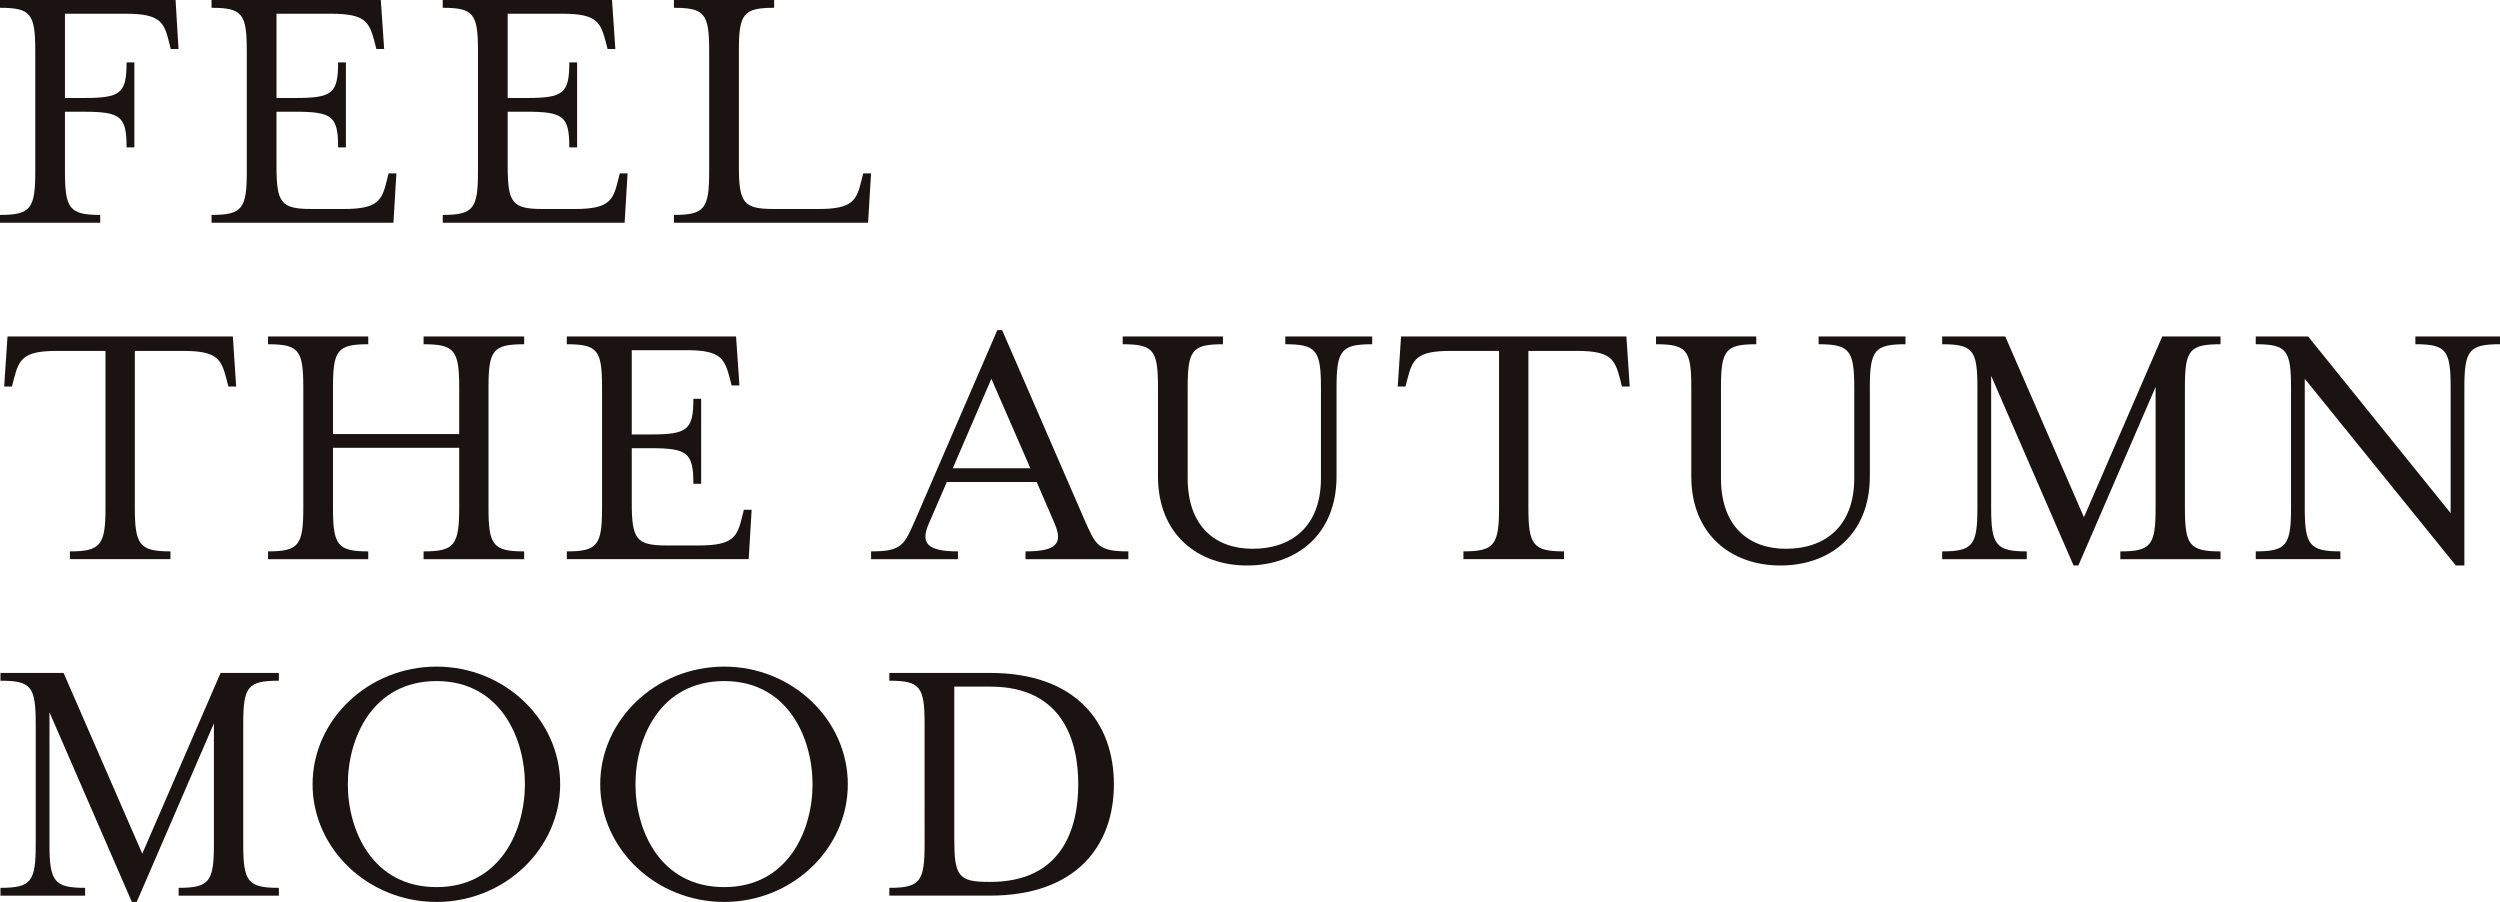
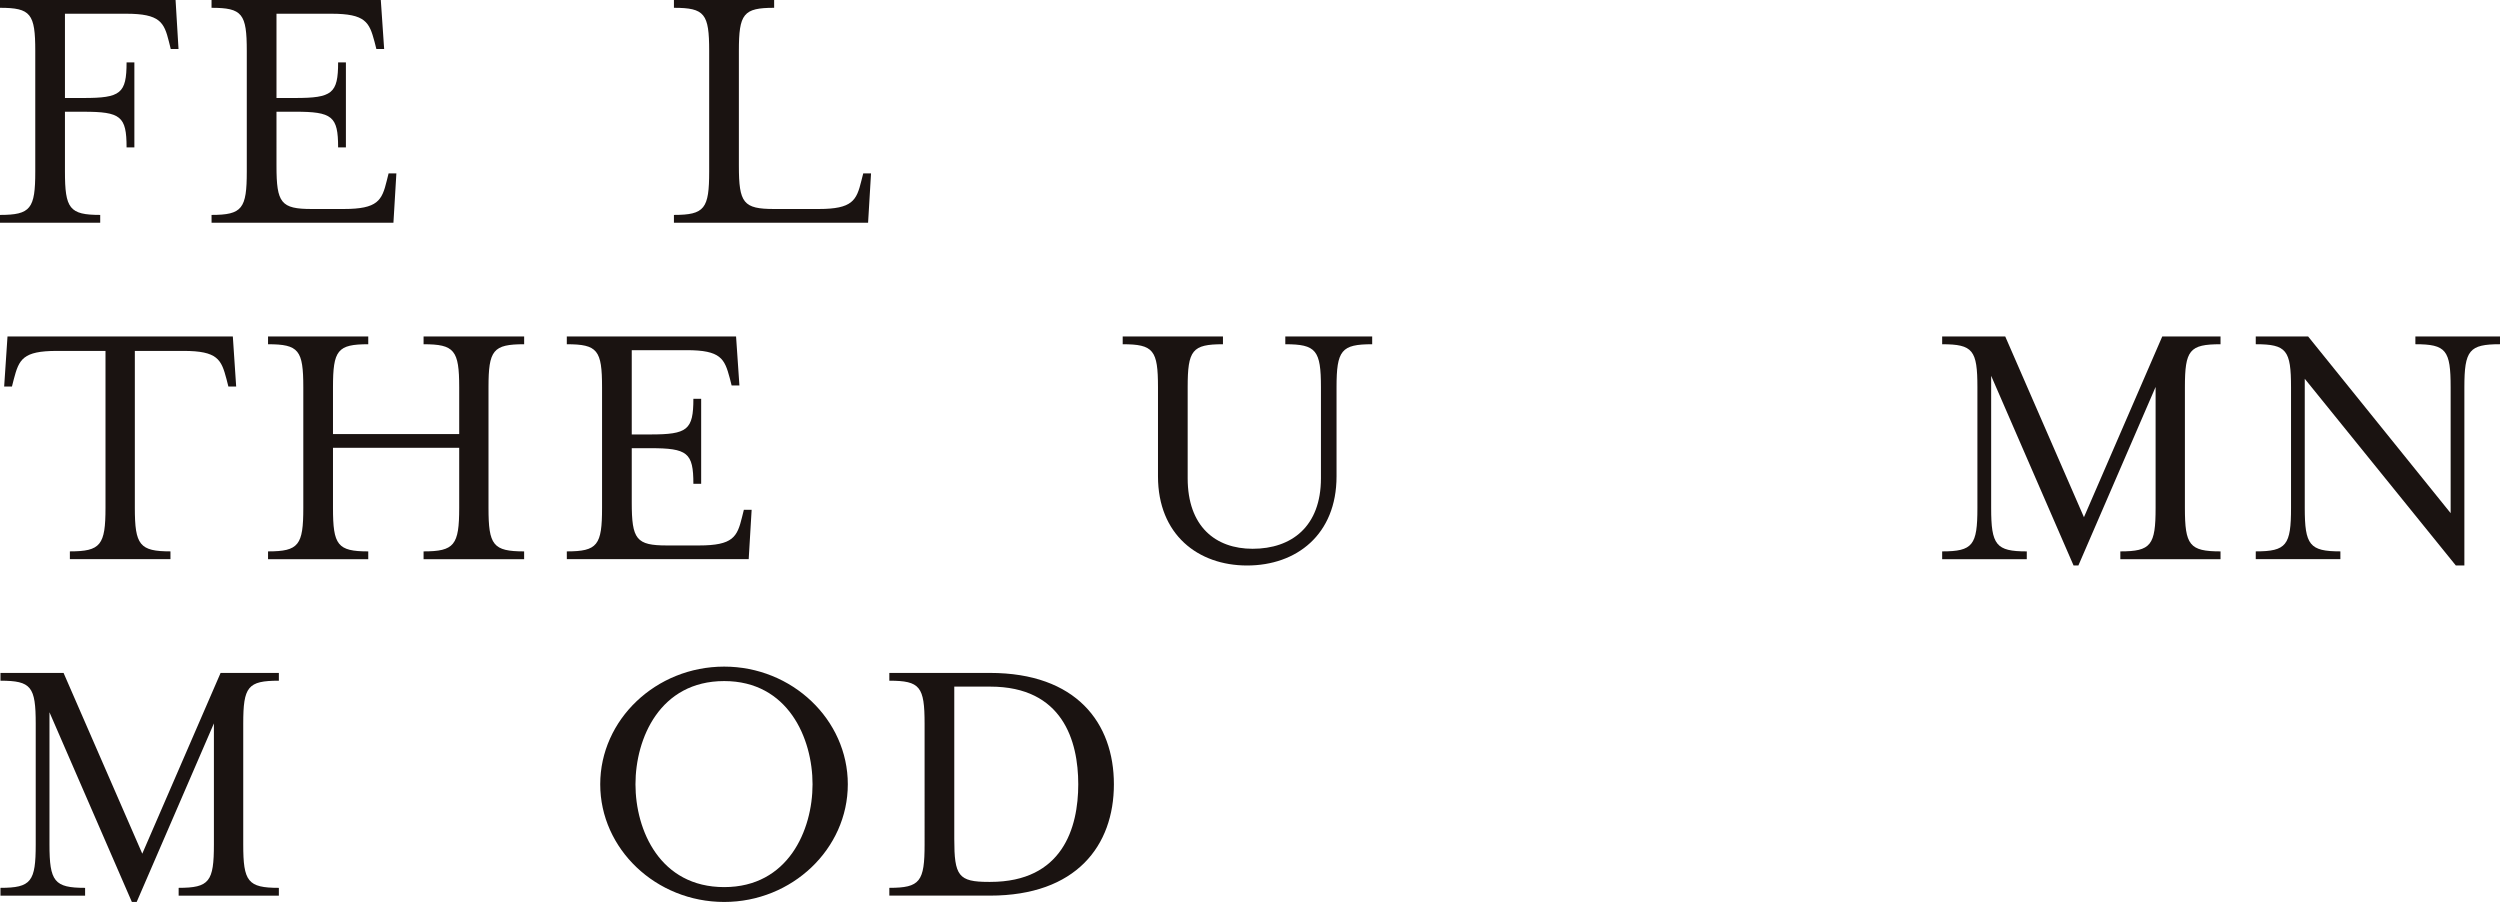
<svg xmlns="http://www.w3.org/2000/svg" id="グループ_306" data-name="グループ 306" width="679.081" height="245" viewBox="0 0 679.081 245">
  <defs>
    <clipPath id="clip-path">
      <rect id="長方形_37" data-name="長方形 37" width="679.081" height="245" fill="none" />
    </clipPath>
  </defs>
  <g id="グループ_305" data-name="グループ 305" transform="translate(0 0)" clip-path="url(#clip-path)">
    <path id="パス_477" data-name="パス 477" d="M17.642,26.618h5.045c10.085,0,11.694-1.207,11.694-9.677H36.5V40.035H34.382c0-8.475-1.609-9.683-11.694-9.683H17.642V46.587c0,10.08,1.212,11.792,9.579,11.792V60.5H0v-2.12c8.367,0,9.579-1.713,9.579-11.792V13.82C9.579,3.73,8.367,2.12,0,2.12V0H47.691l.8,13.309H46.38l-.5-2.017c-1.31-5.241-2.425-7.562-11.6-7.562H17.642Z" transform="translate(0 0)" fill="#1a1311" />
    <path id="パス_478" data-name="パス 478" d="M11.139,58.379c8.367,0,9.574-1.713,9.574-11.792V13.815c0-10.085-1.207-11.694-9.574-11.694V0H57.117l.908,13.309H55.91L55.4,11.292C53.991,6.046,52.98,3.73,43.7,3.73H28.781V26.618h5.04c10.09,0,11.7-1.212,11.7-9.677h2.115V40.03H45.521c0-8.47-1.609-9.683-11.7-9.683h-5.04V45.07c0,10.085,1.212,11.7,9.579,11.7h8.672c9.28,0,10.389-2.321,11.7-7.666l.5-2.012h2.115l-.8,13.407h-49.4Z" transform="translate(46.322 0)" fill="#1a1311" />
-     <path id="パス_479" data-name="パス 479" d="M23.313,58.379c8.367,0,9.574-1.713,9.574-11.792V13.815C32.887,3.73,31.68,2.12,23.313,2.12V0H69.291L70.2,13.309H68.084l-.511-2.017C66.165,6.046,65.154,3.73,55.879,3.73H40.955V26.618H46c10.09,0,11.7-1.212,11.7-9.677H59.81V40.03H57.695c0-8.47-1.609-9.683-11.7-9.683h-5.04V45.07c0,10.085,1.212,11.7,9.579,11.7h8.672c9.28,0,10.389-2.321,11.7-7.666l.5-2.012h2.115l-.8,13.407h-49.4Z" transform="translate(96.948 0)" fill="#1a1311" />
    <path id="パス_480" data-name="パス 480" d="M35.487,58.379c8.367,0,9.574-1.713,9.574-11.792V13.815c0-10.085-1.207-11.694-9.574-11.694V0H62.709V2.12c-8.367,0-9.579,1.609-9.579,11.694V45.07c0,10.085,1.212,11.7,9.579,11.7h12.1c9.172,0,10.281-2.321,11.591-7.666l.511-2.012h2.115l-.8,13.407H35.487Z" transform="translate(147.574 0)" fill="#1a1311" />
    <path id="パス_481" data-name="パス 481" d="M63.241,31.329H61.126l-.511-2.017c-1.408-5.344-2.419-7.666-11.689-7.666H35.715V64.3c0,10.085,1.31,11.8,9.677,11.8v2.115H18.068V76.1c8.367,0,9.677-1.713,9.677-11.8V21.647H14.539c-9.275,0-10.286,2.321-11.694,7.666l-.511,2.017H.219l.908-13.613H62.333Z" transform="translate(0.911 73.672)" fill="#1a1311" />
    <path id="パス_482" data-name="パス 482" d="M31.756,64.3c0,10.085,1.212,11.8,9.579,11.8v2.115H14.114V76.1c8.367,0,9.579-1.713,9.579-11.8V31.526c0-10.085-1.212-11.694-9.579-11.694V17.717H41.336v2.115c-8.367,0-9.579,1.609-9.579,11.694V44.232H66.04V31.526c0-10.085-1.31-11.694-9.677-11.694V17.717h27.32v2.115C75.217,19.832,74,21.441,74,31.526V64.3c0,10.085,1.212,11.8,9.677,11.8v2.115H56.363V76.1c8.367,0,9.677-1.713,9.677-11.8V47.967H31.756Z" transform="translate(58.694 73.676)" fill="#1a1311" />
    <path id="パス_483" data-name="パス 483" d="M29.846,76.1c8.367,0,9.574-1.713,9.574-11.8V31.526c0-10.085-1.207-11.694-9.574-11.694V17.717H75.824l.908,13.309H74.617l-.511-2.017c-1.408-5.246-2.419-7.568-11.694-7.568H47.488V44.335h5.04c10.09,0,11.7-1.212,11.7-9.683h2.115v23.09H64.228c0-8.465-1.609-9.677-11.7-9.677h-5.04V62.787c0,10.08,1.212,11.7,9.579,11.7h8.672c9.28,0,10.389-2.326,11.7-7.671l.5-2.012h2.115l-.8,13.407h-49.4Z" transform="translate(124.116 73.676)" fill="#1a1311" />
-     <path id="パス_484" data-name="パス 484" d="M61.6,69.821c-2.424,5.442-.506,7.66,7.862,7.66V79.6h-23.6V77.481c8.475,0,8.976-1.713,12.1-8.77L80.153,17.384h1.31l22.285,51.328c3.126,7.057,3.632,8.77,12,8.77V79.6H87.818V77.481c8.367,0,10.286-2.115,7.862-7.66L90.841,58.627h-24.4ZM78.538,30.6l-10.482,24.3H89.129Z" transform="translate(190.748 72.292)" fill="#1a1311" />
    <path id="パス_485" data-name="パス 485" d="M103.285,19.832V17.717h23.6v2.115c-8.367,0-9.683,1.609-9.683,11.7v24.2c0,15.826-10.885,24.2-24.3,24.2-13.309,0-24.2-8.372-24.2-24.2v-24.2c0-10.09-1.207-11.7-9.585-11.7V17.717H86.35v2.115c-8.372,0-9.585,1.609-9.585,11.7v24.7c0,13.108,7.562,19.159,17.647,19.159,10.585,0,18.555-6.051,18.555-19.159v-24.7c0-10.09-1.31-11.7-9.683-11.7" transform="translate(245.845 73.676)" fill="#1a1311" />
-     <path id="パス_486" data-name="パス 486" d="M136.621,31.329h-2.115L134,29.312c-1.408-5.344-2.419-7.666-11.689-7.666H109.095V64.3c0,10.085,1.31,11.8,9.677,11.8v2.115H91.448V76.1c8.367,0,9.677-1.713,9.677-11.8V21.647H87.919c-9.275,0-10.286,2.321-11.694,7.666l-.511,2.017H73.6l.908-13.613h61.206Z" transform="translate(306.065 73.672)" fill="#1a1311" />
-     <path id="パス_487" data-name="パス 487" d="M131.368,19.832V17.717h23.6v2.115c-8.367,0-9.683,1.609-9.683,11.7v24.2c0,15.826-10.885,24.2-24.3,24.2-13.309,0-24.2-8.372-24.2-24.2v-24.2c0-10.09-1.207-11.7-9.585-11.7V17.717h27.232v2.115c-8.372,0-9.585,1.609-9.585,11.7v24.7c0,13.108,7.562,19.159,17.647,19.159,10.585,0,18.555-6.051,18.555-19.159v-24.7c0-10.09-1.31-11.7-9.683-11.7" transform="translate(362.625 73.676)" fill="#1a1311" />
    <path id="パス_488" data-name="パス 488" d="M115.577,64.3c0,10.085,1.31,11.8,9.677,11.8v2.115H102.268V76.1c8.367,0,9.574-1.713,9.574-11.8V31.526c0-10.085-1.207-11.694-9.574-11.694V17.717H119.4l21.382,49.1,21.274-49.1h15.826v2.115c-8.465,0-9.677,1.609-9.677,11.694V64.3c0,10.085,1.212,11.8,9.677,11.8v2.115H150.666V76.1c8.367,0,9.579-1.713,9.579-11.8V31.428l-20.975,48.5h-1.31L115.577,28.406Z" transform="translate(425.286 73.676)" fill="#1a1311" />
    <path id="パス_489" data-name="パス 489" d="M171.718,31.531c0-10.085-1.207-11.7-9.579-11.7V17.716H185.13v2.115c-8.367,0-9.683,1.615-9.683,11.7v48.4h-2.321L132.09,29.214V64.3c0,10.085,1.31,11.8,9.677,11.8v2.115H118.781V76.1c8.367,0,9.579-1.713,9.579-11.8V31.531c0-10.085-1.212-11.7-9.579-11.7V17.716H133l38.72,48Z" transform="translate(493.956 73.672)" fill="#1a1311" />
    <path id="パス_490" data-name="パス 490" d="M13.334,82.016c0,10.085,1.31,11.8,9.677,11.8v2.115H.025V93.813c8.367,0,9.574-1.713,9.574-11.8V49.243C9.6,39.158,8.392,37.549.025,37.549V35.434H17.162l21.382,49.1,21.274-49.1H75.644v2.115c-8.465,0-9.677,1.609-9.677,11.694V82.016c0,10.085,1.212,11.8,9.677,11.8v2.115H48.422V93.813C56.79,93.813,58,92.1,58,82.016V49.145l-20.975,48.5h-1.31L13.334,46.123Z" transform="translate(0.104 147.353)" fill="#1a1311" />
-     <path id="パス_491" data-name="パス 491" d="M50.135,99.027C31.58,99.027,16.46,84.6,16.46,67.064S31.58,35.1,50.135,35.1c18.452,0,33.577,14.418,33.577,31.962S68.587,99.027,50.135,99.027m-24.1-31.962c0,12.5,6.655,27.928,24.1,27.928,17.343,0,24-15.429,24-27.928s-6.655-28.037-24-28.037c-17.446,0-24.1,15.532-24.1,28.037" transform="translate(68.45 145.973)" fill="#1a1311" />
    <path id="パス_492" data-name="パス 492" d="M65.281,99.027c-18.555,0-33.675-14.423-33.675-31.962S46.726,35.1,65.281,35.1c18.452,0,33.577,14.418,33.577,31.962S83.733,99.027,65.281,99.027M41.18,67.064c0,12.5,6.655,27.928,24.1,27.928,17.343,0,24-15.429,24-27.928s-6.655-28.037-24-28.037c-17.446,0-24.1,15.532-24.1,28.037" transform="translate(131.435 145.973)" fill="#1a1311" />
    <path id="パス_493" data-name="パス 493" d="M46.829,93.813c8.367,0,9.579-1.713,9.579-11.8V49.243c0-10.085-1.212-11.694-9.579-11.694V35.434H74.154c23.492,0,33.675,13.608,33.675,30.25S97.646,95.928,74.154,95.928H46.829ZM64.471,80.5c0,10.08,1.109,11.7,9.378,11.7h.4c19.664,0,23.9-14.728,23.9-26.52s-4.235-26.525-23.9-26.525H64.471Z" transform="translate(194.741 147.353)" fill="#1a1311" />
  </g>
</svg>